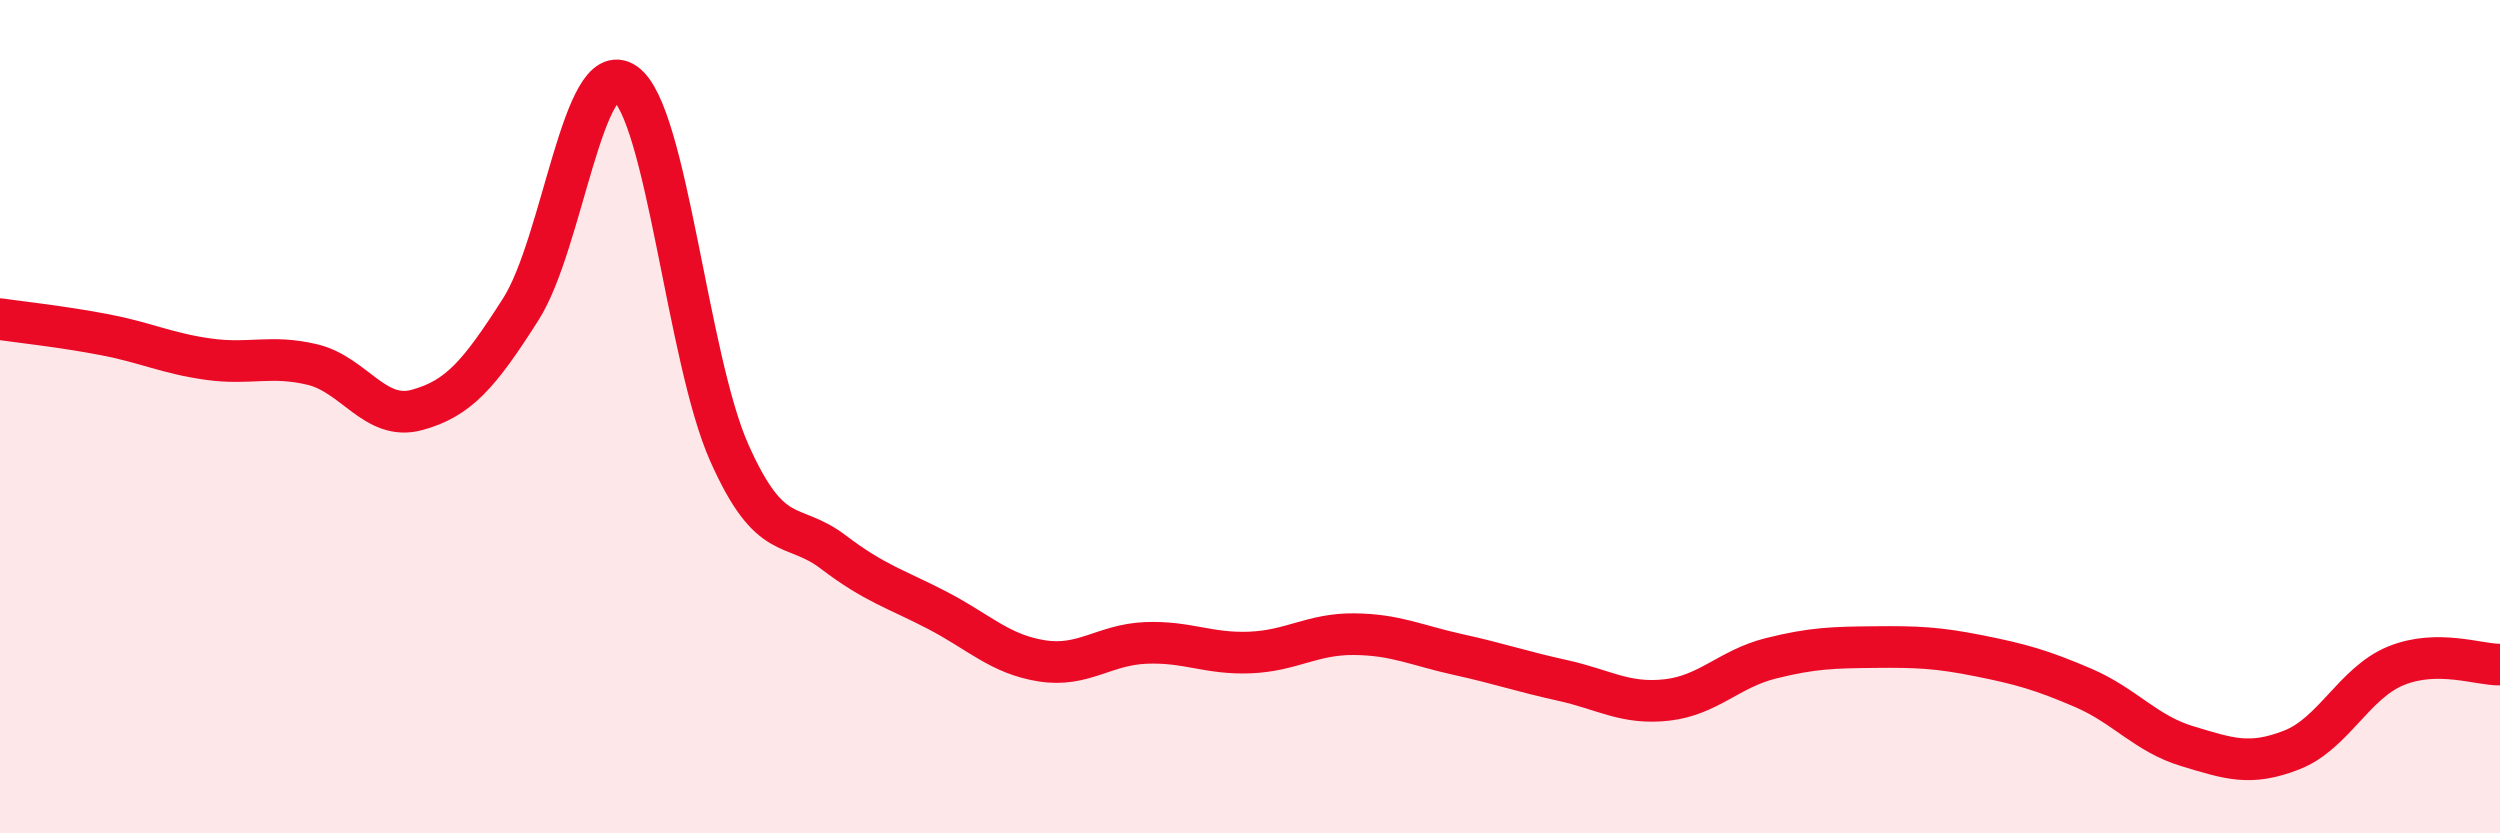
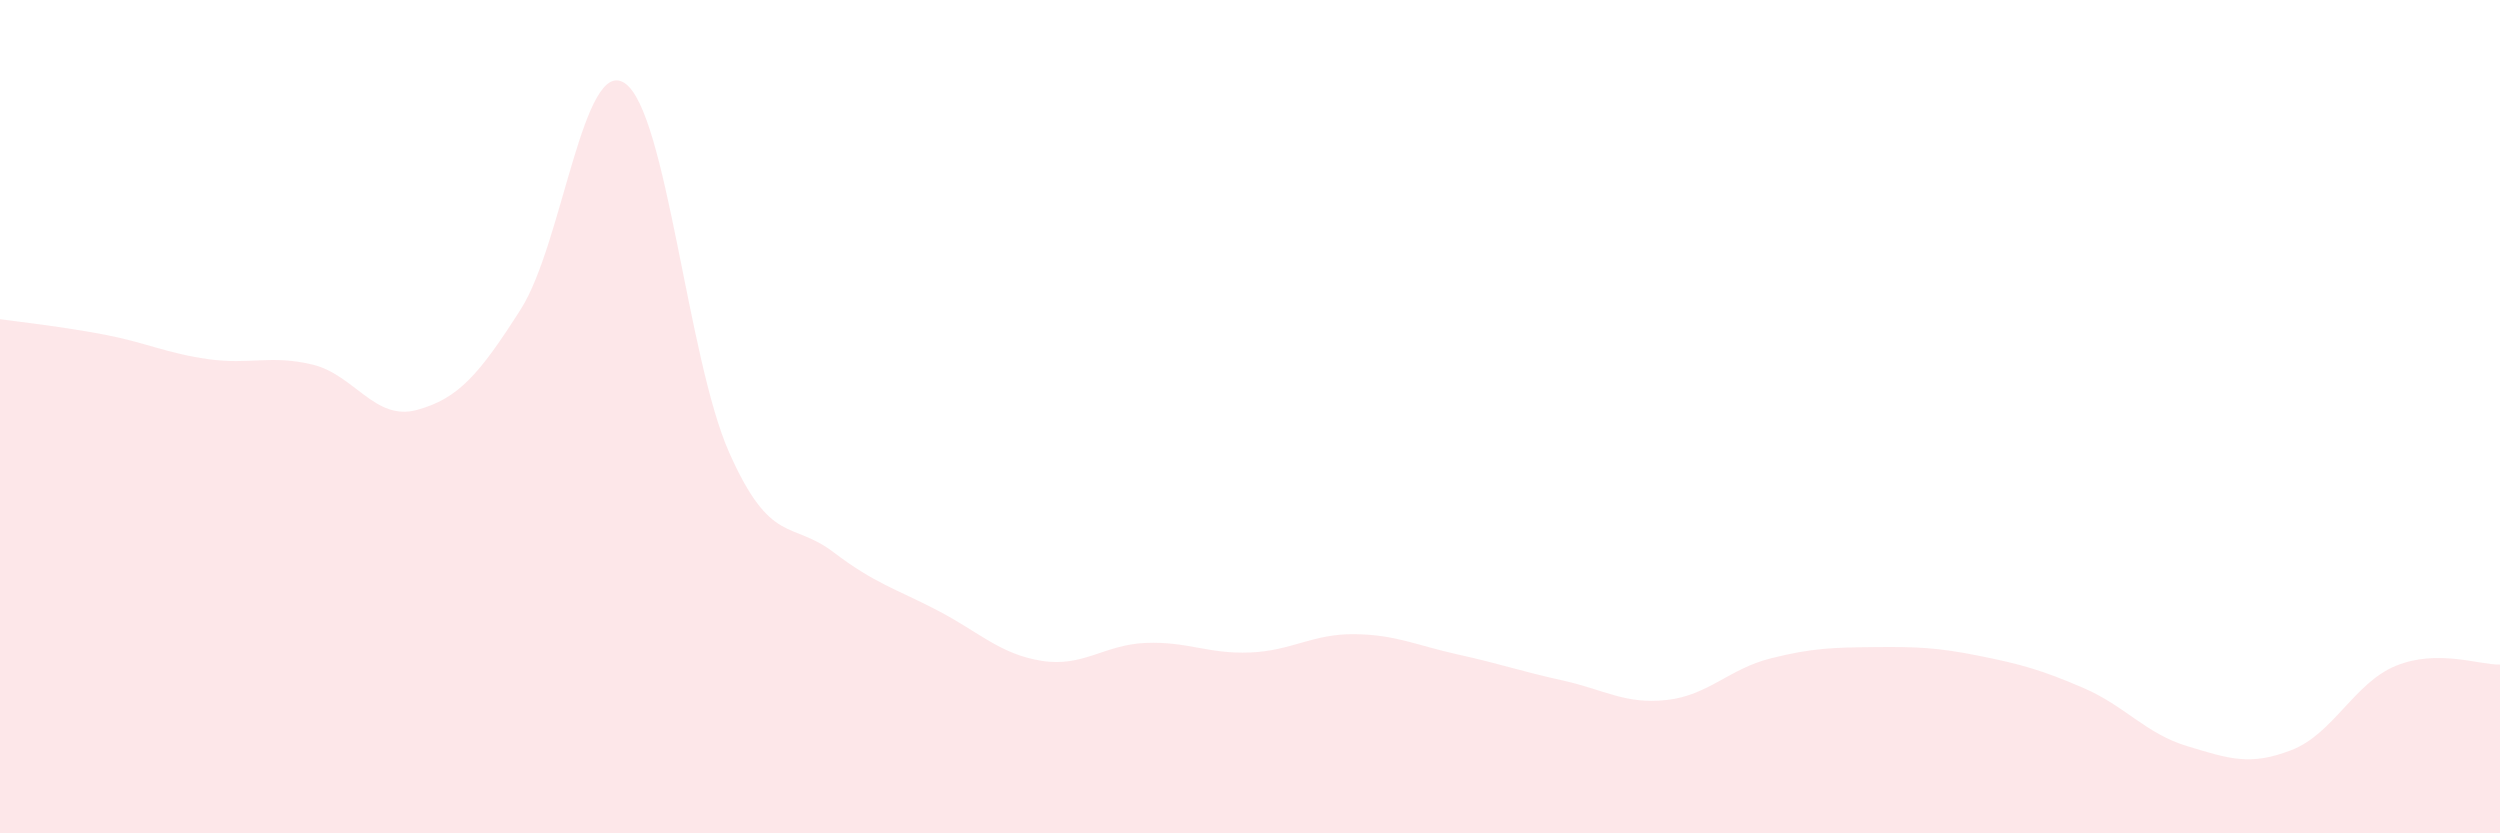
<svg xmlns="http://www.w3.org/2000/svg" width="60" height="20" viewBox="0 0 60 20">
  <path d="M 0,7.66 C 0.5,7.73 1.5,7.84 2.5,8.03 C 3.5,8.22 4,8.48 5,8.62 C 6,8.76 6.5,8.51 7.5,8.75 C 8.5,8.99 9,10.11 10,9.84 C 11,9.57 11.5,8.99 12.5,7.42 C 13.5,5.85 14,1.31 15,2 C 16,2.69 16.5,8.61 17.5,10.86 C 18.5,13.11 19,12.49 20,13.25 C 21,14.01 21.5,14.13 22.5,14.65 C 23.5,15.17 24,15.7 25,15.86 C 26,16.02 26.5,15.47 27.5,15.43 C 28.5,15.39 29,15.7 30,15.66 C 31,15.62 31.5,15.21 32.5,15.22 C 33.5,15.23 34,15.49 35,15.71 C 36,15.93 36.5,16.11 37.5,16.33 C 38.5,16.55 39,16.91 40,16.8 C 41,16.69 41.5,16.05 42.5,15.8 C 43.5,15.55 44,15.54 45,15.53 C 46,15.52 46.5,15.54 47.5,15.74 C 48.5,15.94 49,16.08 50,16.51 C 51,16.94 51.5,17.61 52.5,17.91 C 53.5,18.21 54,18.39 55,18 C 56,17.61 56.5,16.39 57.5,15.98 C 58.5,15.57 59.5,15.96 60,15.95L60 20L0 20Z" fill="#EB0A25" opacity="0.1" stroke-linecap="round" stroke-linejoin="round" />
-   <path d="M 0,7.66 C 0.5,7.73 1.5,7.84 2.5,8.03 C 3.5,8.22 4,8.48 5,8.62 C 6,8.76 6.5,8.51 7.5,8.75 C 8.5,8.99 9,10.11 10,9.84 C 11,9.57 11.5,8.99 12.5,7.42 C 13.5,5.85 14,1.31 15,2 C 16,2.69 16.5,8.61 17.5,10.86 C 18.5,13.11 19,12.49 20,13.25 C 21,14.01 21.5,14.13 22.5,14.65 C 23.5,15.17 24,15.7 25,15.86 C 26,16.02 26.5,15.47 27.5,15.43 C 28.5,15.39 29,15.7 30,15.66 C 31,15.62 31.5,15.21 32.5,15.22 C 33.5,15.23 34,15.49 35,15.71 C 36,15.93 36.5,16.11 37.5,16.33 C 38.5,16.55 39,16.91 40,16.8 C 41,16.69 41.5,16.05 42.5,15.8 C 43.5,15.55 44,15.54 45,15.53 C 46,15.52 46.5,15.54 47.5,15.74 C 48.5,15.94 49,16.08 50,16.51 C 51,16.94 51.5,17.61 52.5,17.91 C 53.5,18.21 54,18.39 55,18 C 56,17.61 56.5,16.39 57.5,15.98 C 58.5,15.57 59.5,15.96 60,15.95" stroke="#EB0A25" stroke-width="1" fill="none" stroke-linecap="round" stroke-linejoin="round" />
</svg>